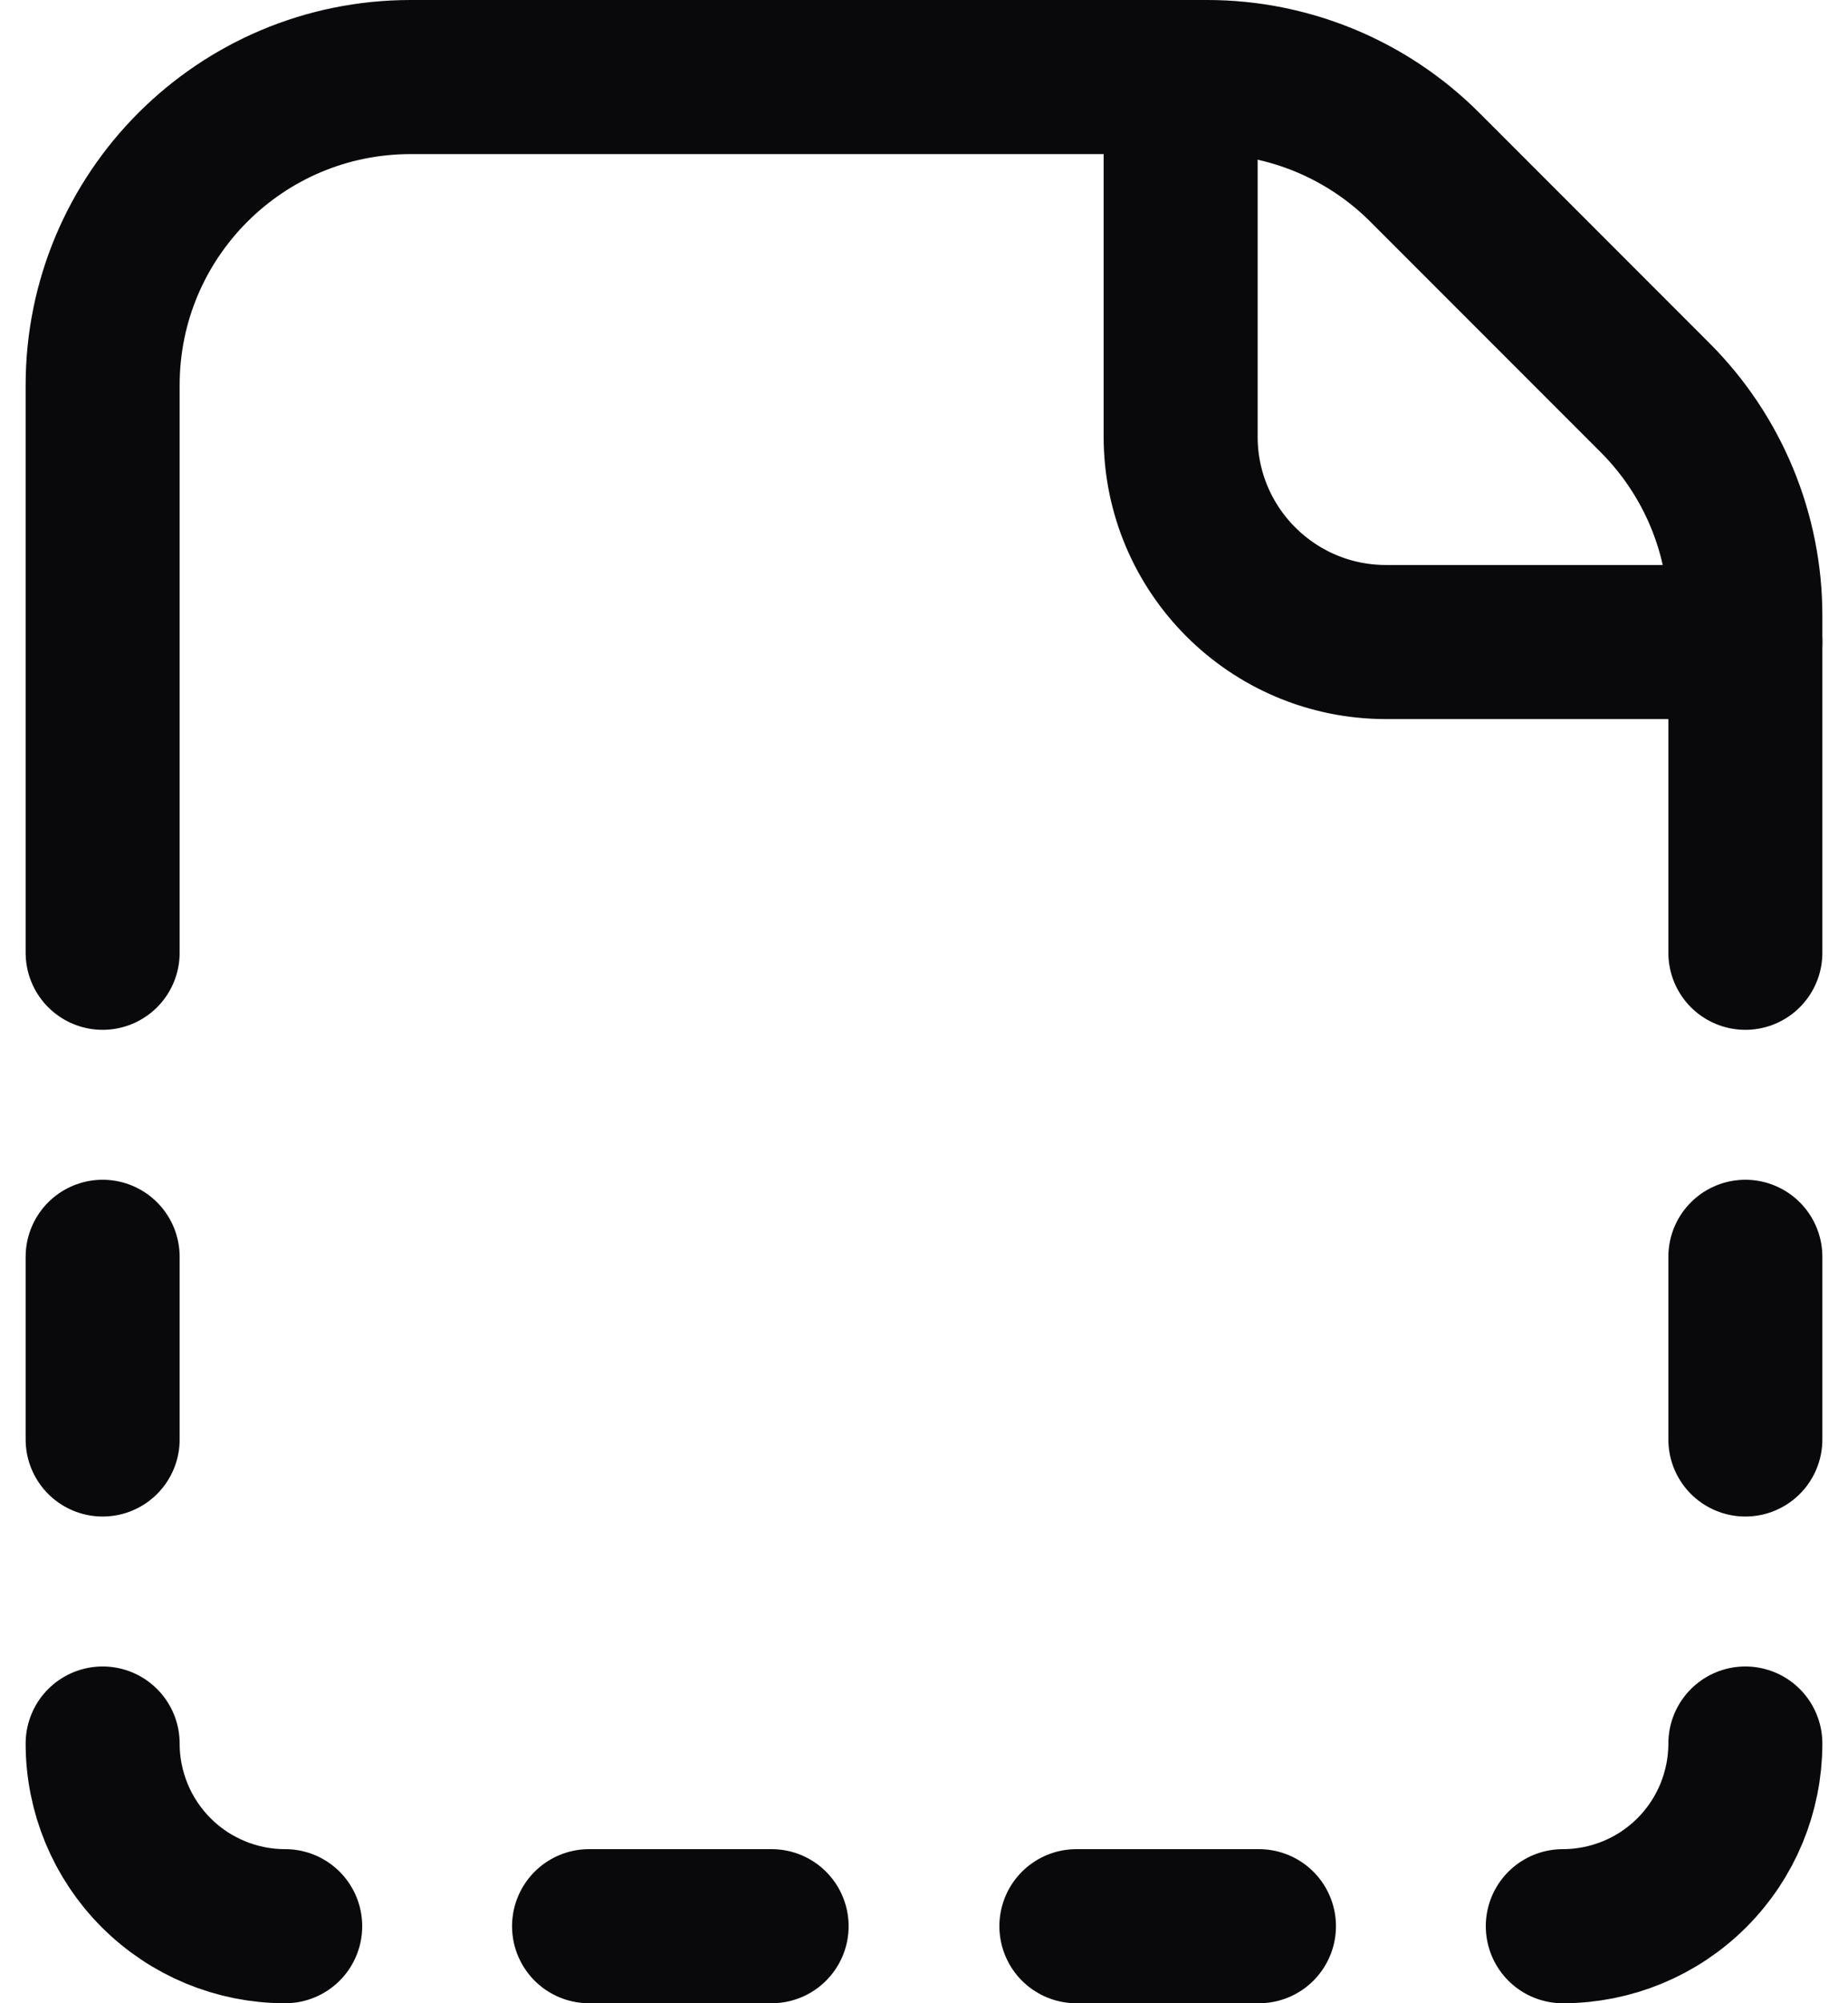
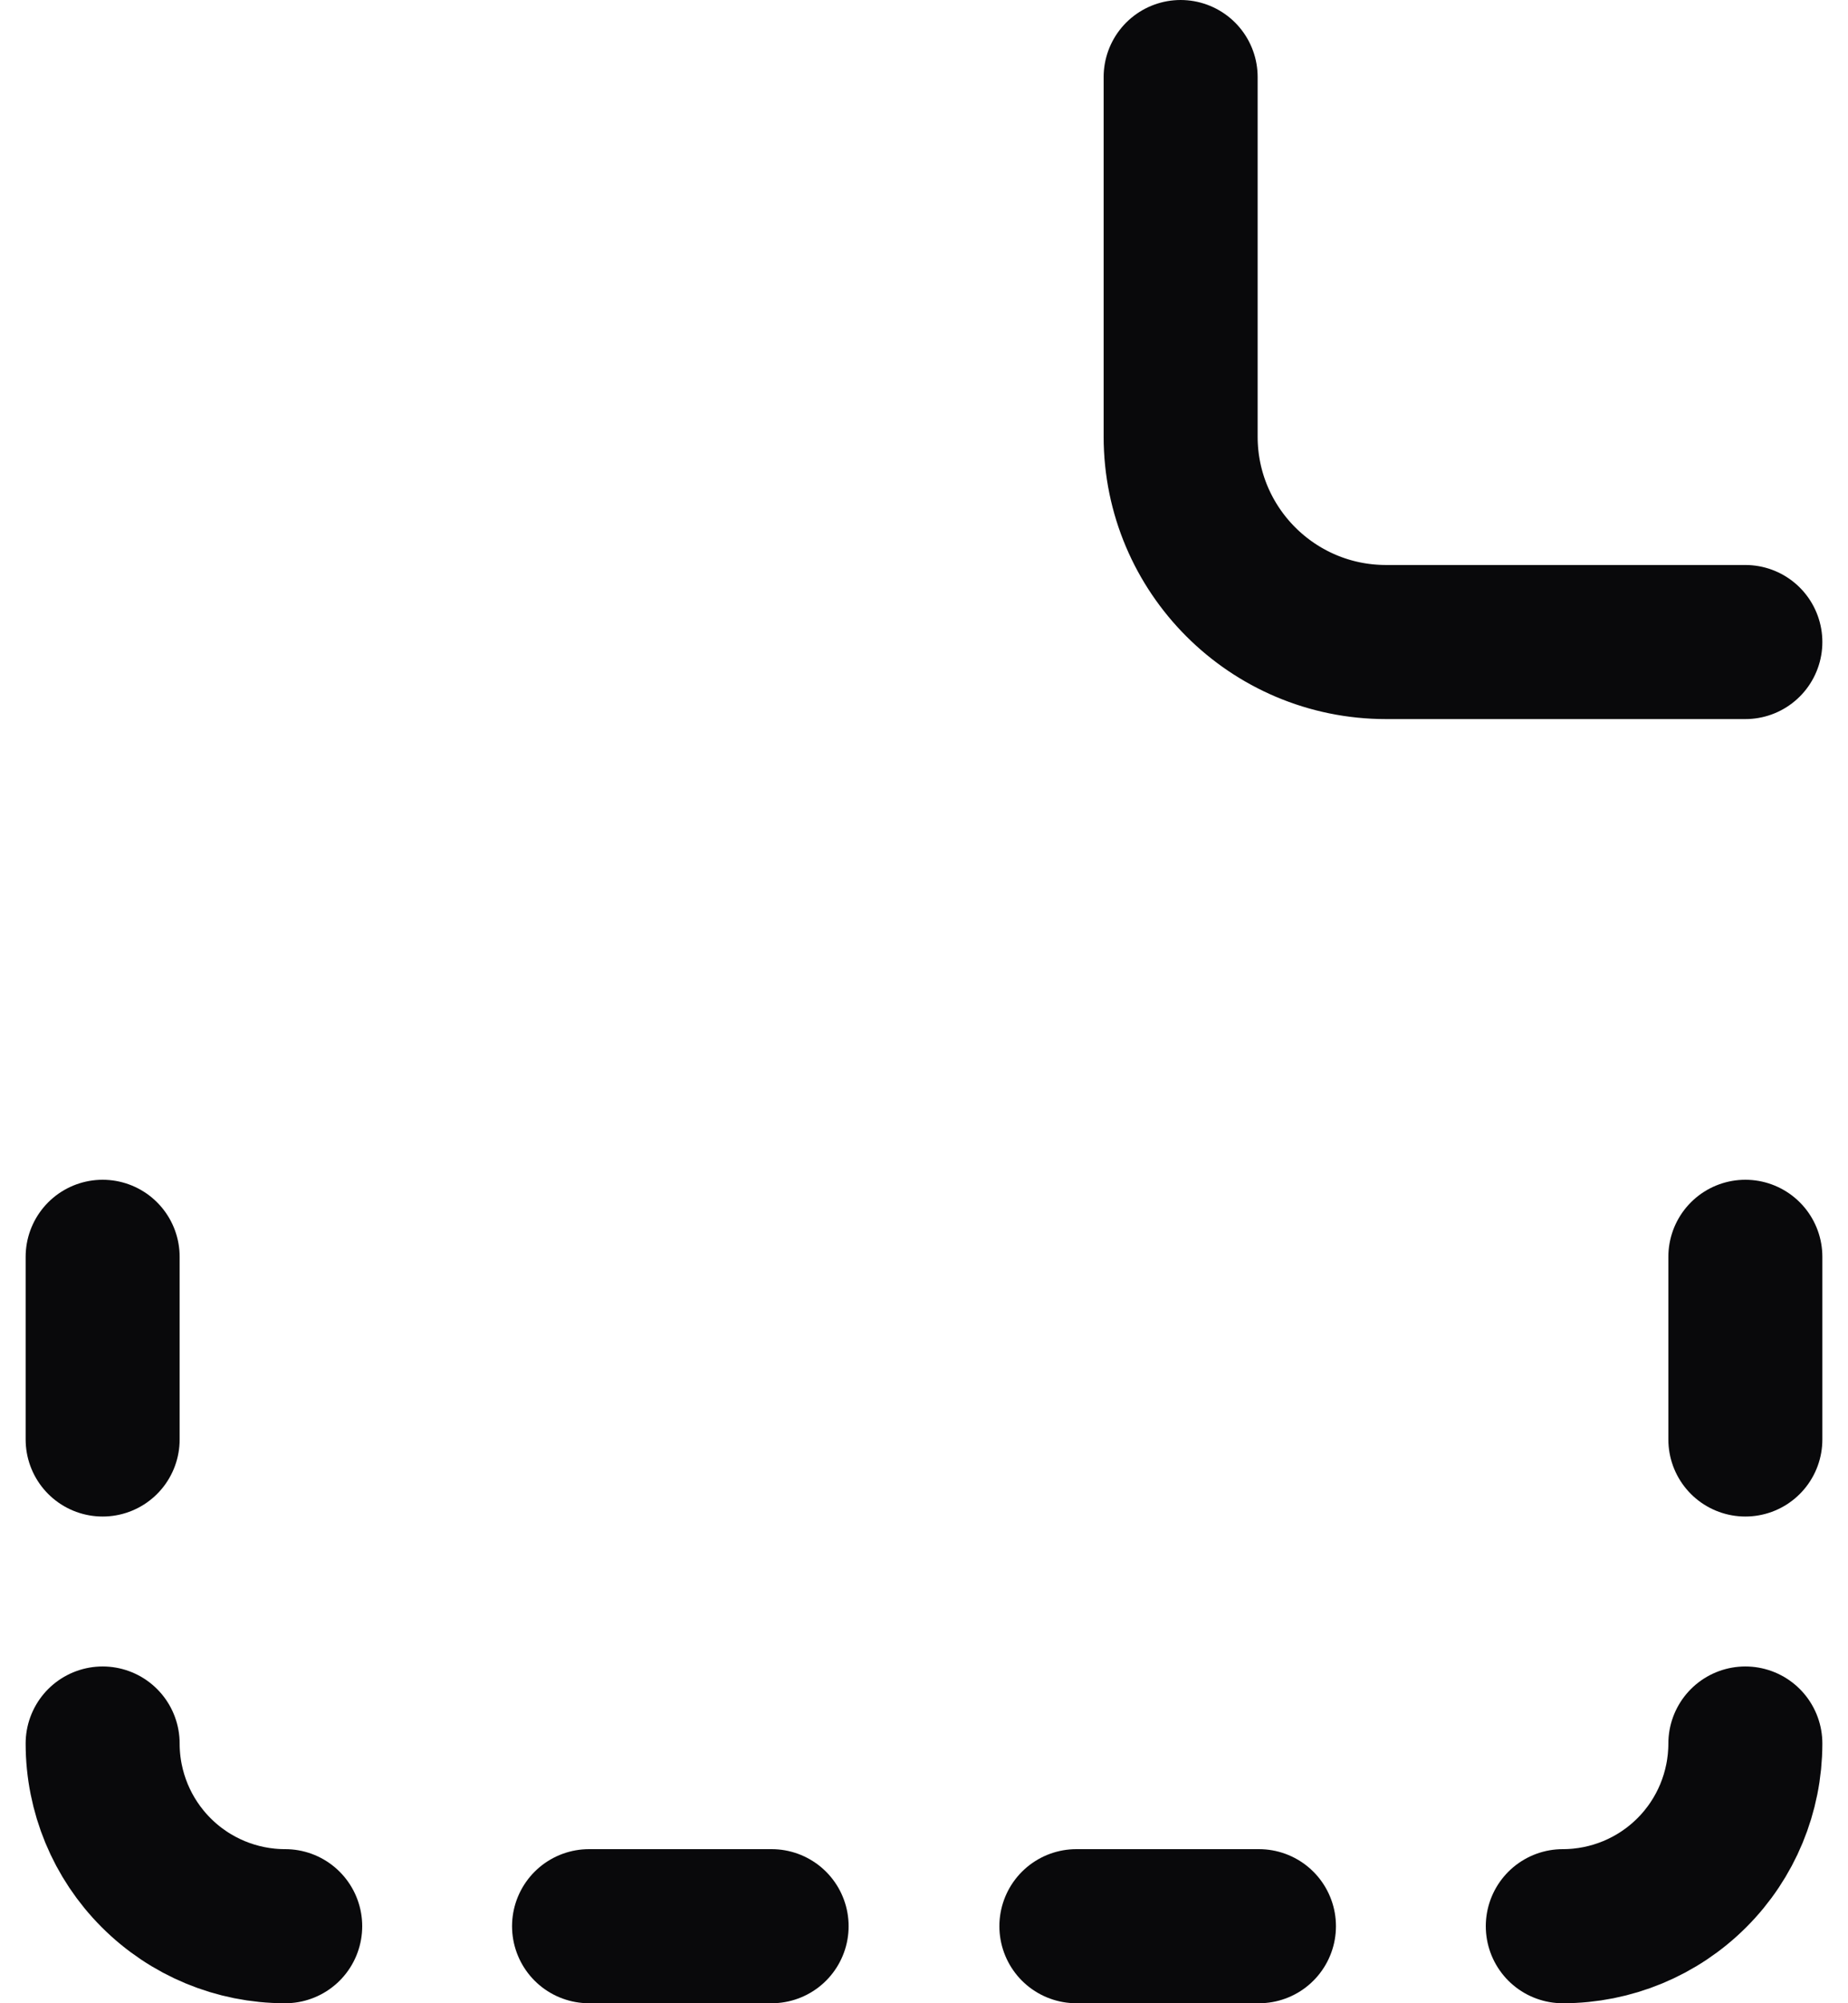
<svg xmlns="http://www.w3.org/2000/svg" width="24" height="26" viewBox="0 0 24 26" fill="none">
  <path d="M1.333 22.629C1.333 23.258 1.583 23.861 2.027 24.305C2.471 24.75 3.074 25 3.702 25H3.704" stroke="#09090B" stroke-width="2" stroke-linecap="round" stroke-linejoin="round" />
  <path d="M1.333 16.312V18.683" stroke="#09090B" stroke-width="2" stroke-linecap="round" stroke-linejoin="round" />
  <path d="M20.296 25C20.925 25 21.528 24.75 21.972 24.306C22.417 23.862 22.666 23.259 22.667 22.631V22.629" stroke="#09090B" stroke-width="2" stroke-linecap="round" stroke-linejoin="round" />
  <path d="M22.667 18.683V16.312" stroke="#09090B" stroke-width="2" stroke-linecap="round" stroke-linejoin="round" />
  <path d="M22.667 8.333H18C16.527 8.333 15.333 7.139 15.333 5.667V1" stroke="#09090B" stroke-width="2" stroke-linecap="round" stroke-linejoin="round" />
-   <path d="M22.667 12.366V7.99C22.667 6.929 22.245 5.912 21.495 5.162L18.505 2.172C17.755 1.421 16.737 1 15.677 1H5.333C3.124 1 1.333 2.791 1.333 5V12.366" stroke="#09090B" stroke-width="2" stroke-linecap="round" stroke-linejoin="round" />
  <path d="M7.65 25H10.021" stroke="#09090B" stroke-width="2" stroke-linecap="round" stroke-linejoin="round" />
  <path d="M16.35 25H13.979" stroke="#09090B" stroke-width="2" stroke-linecap="round" stroke-linejoin="round" />
</svg>